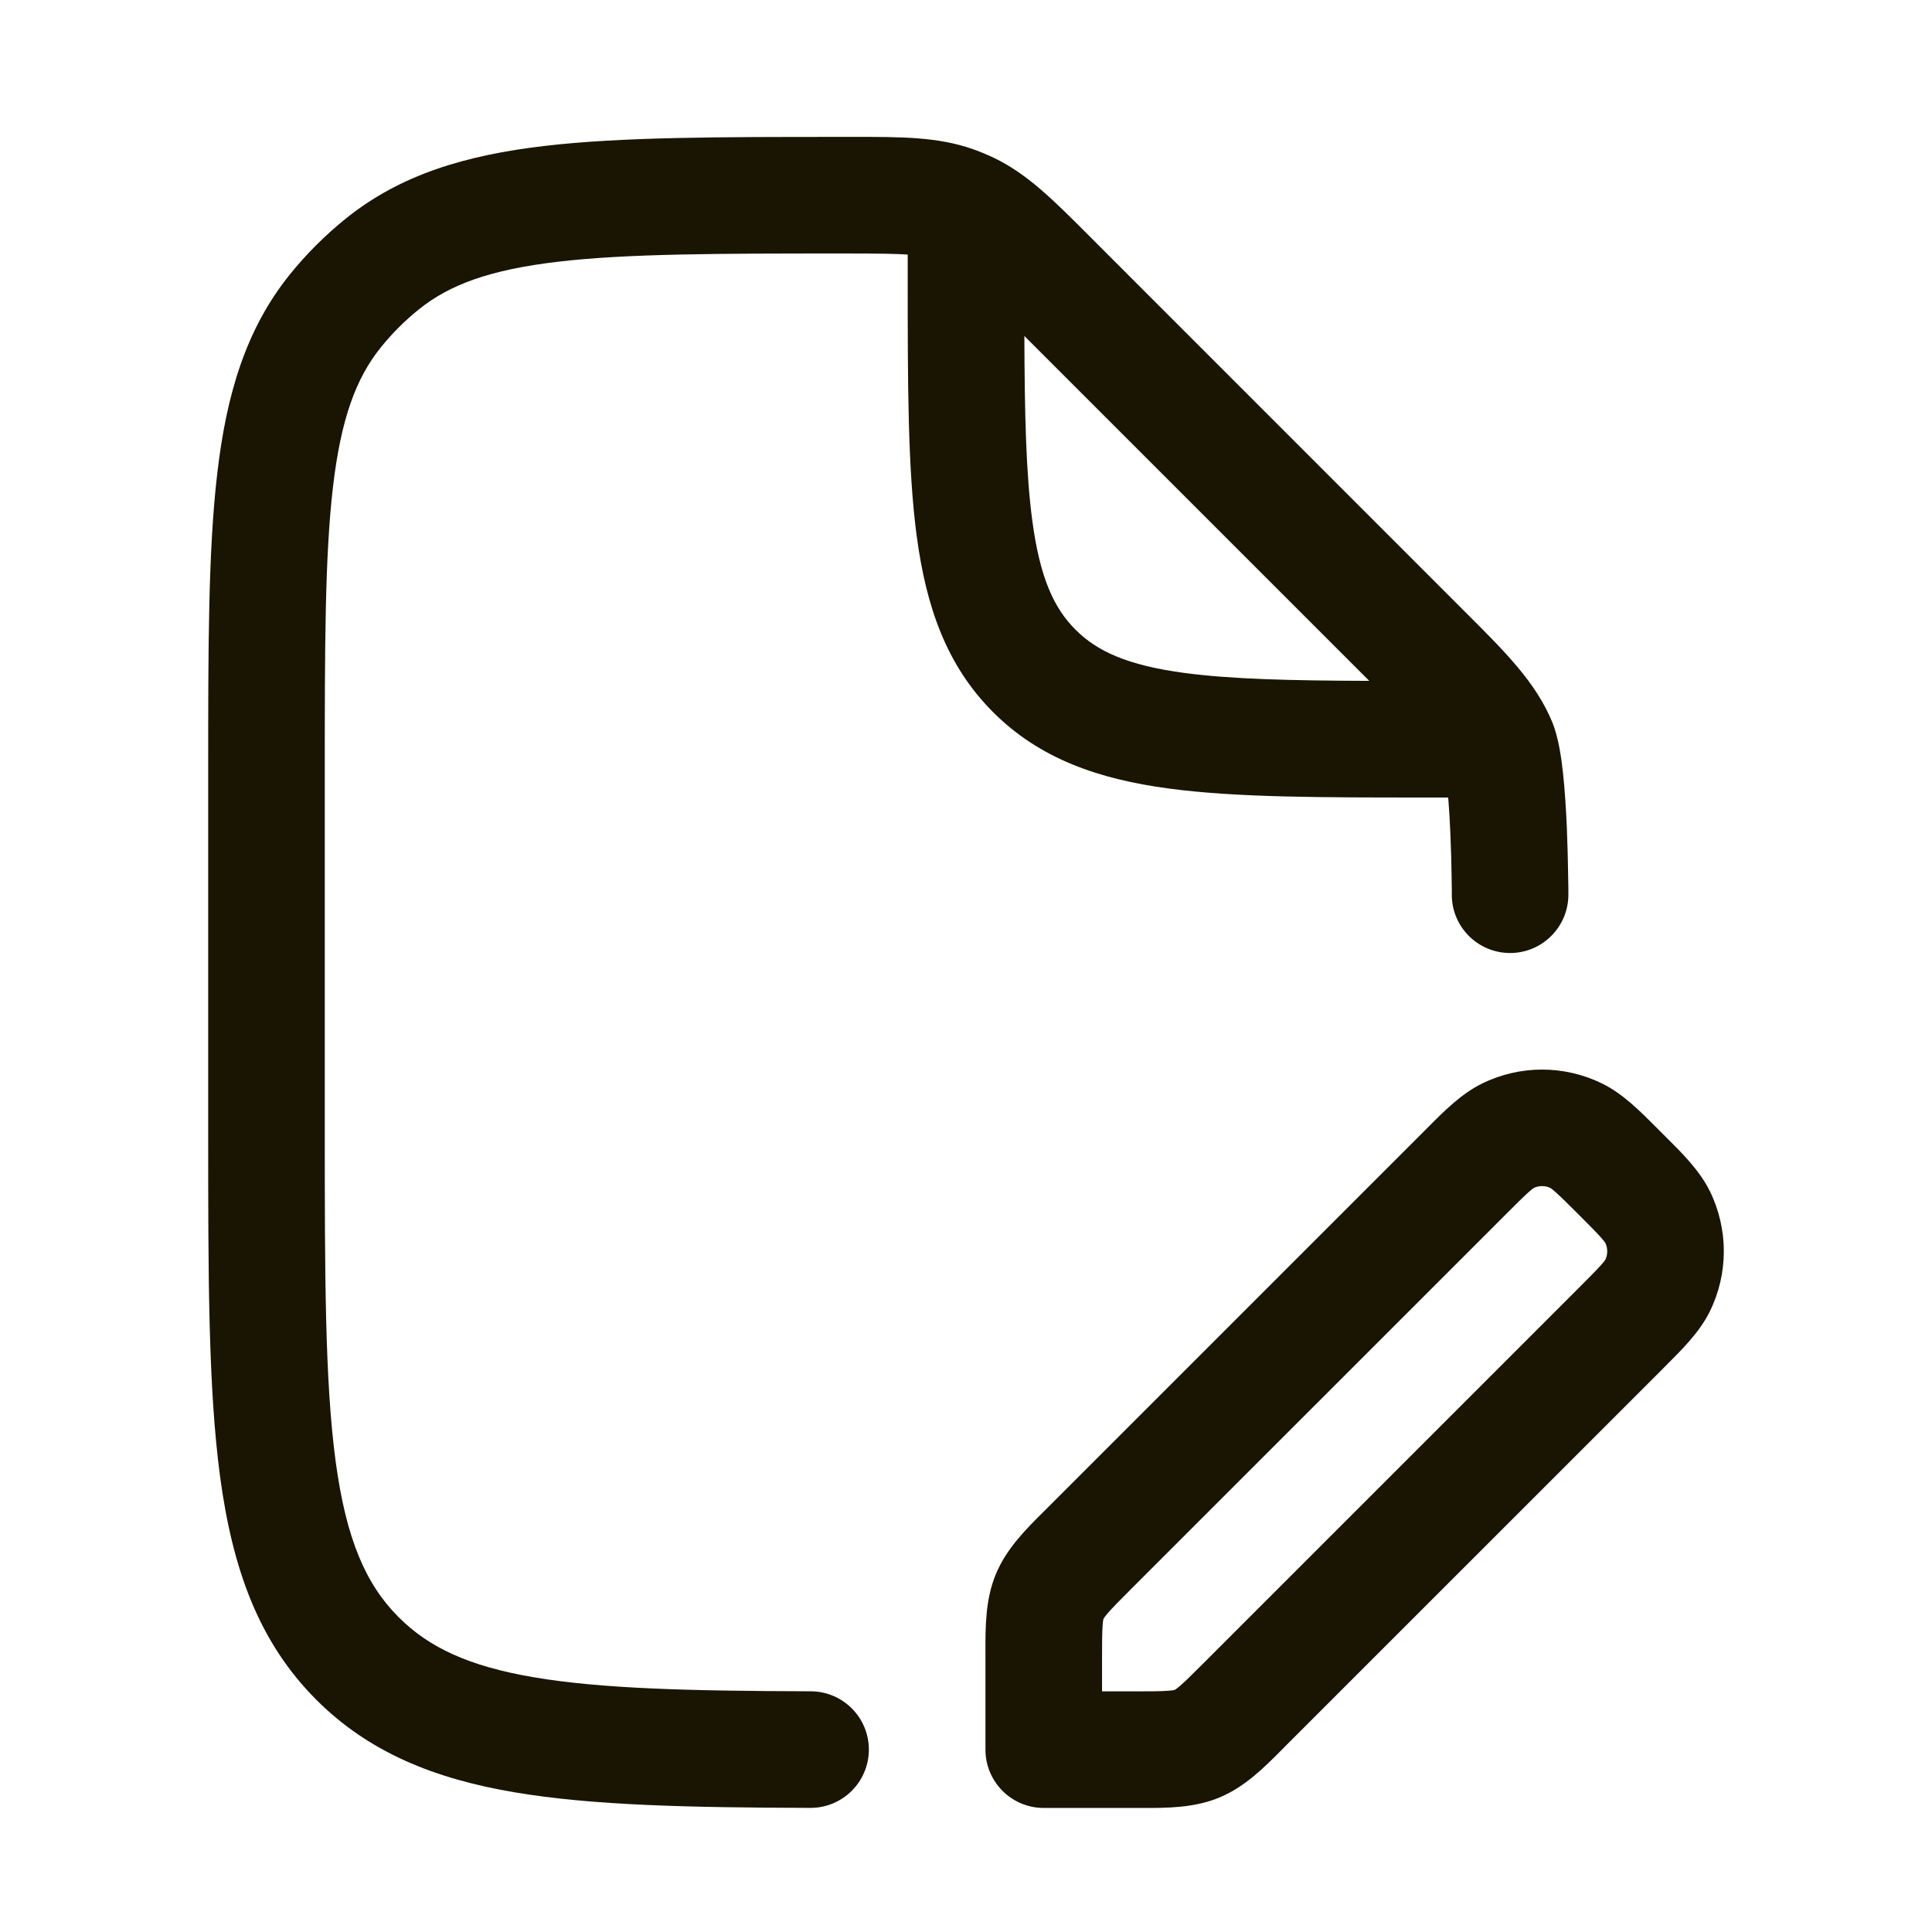
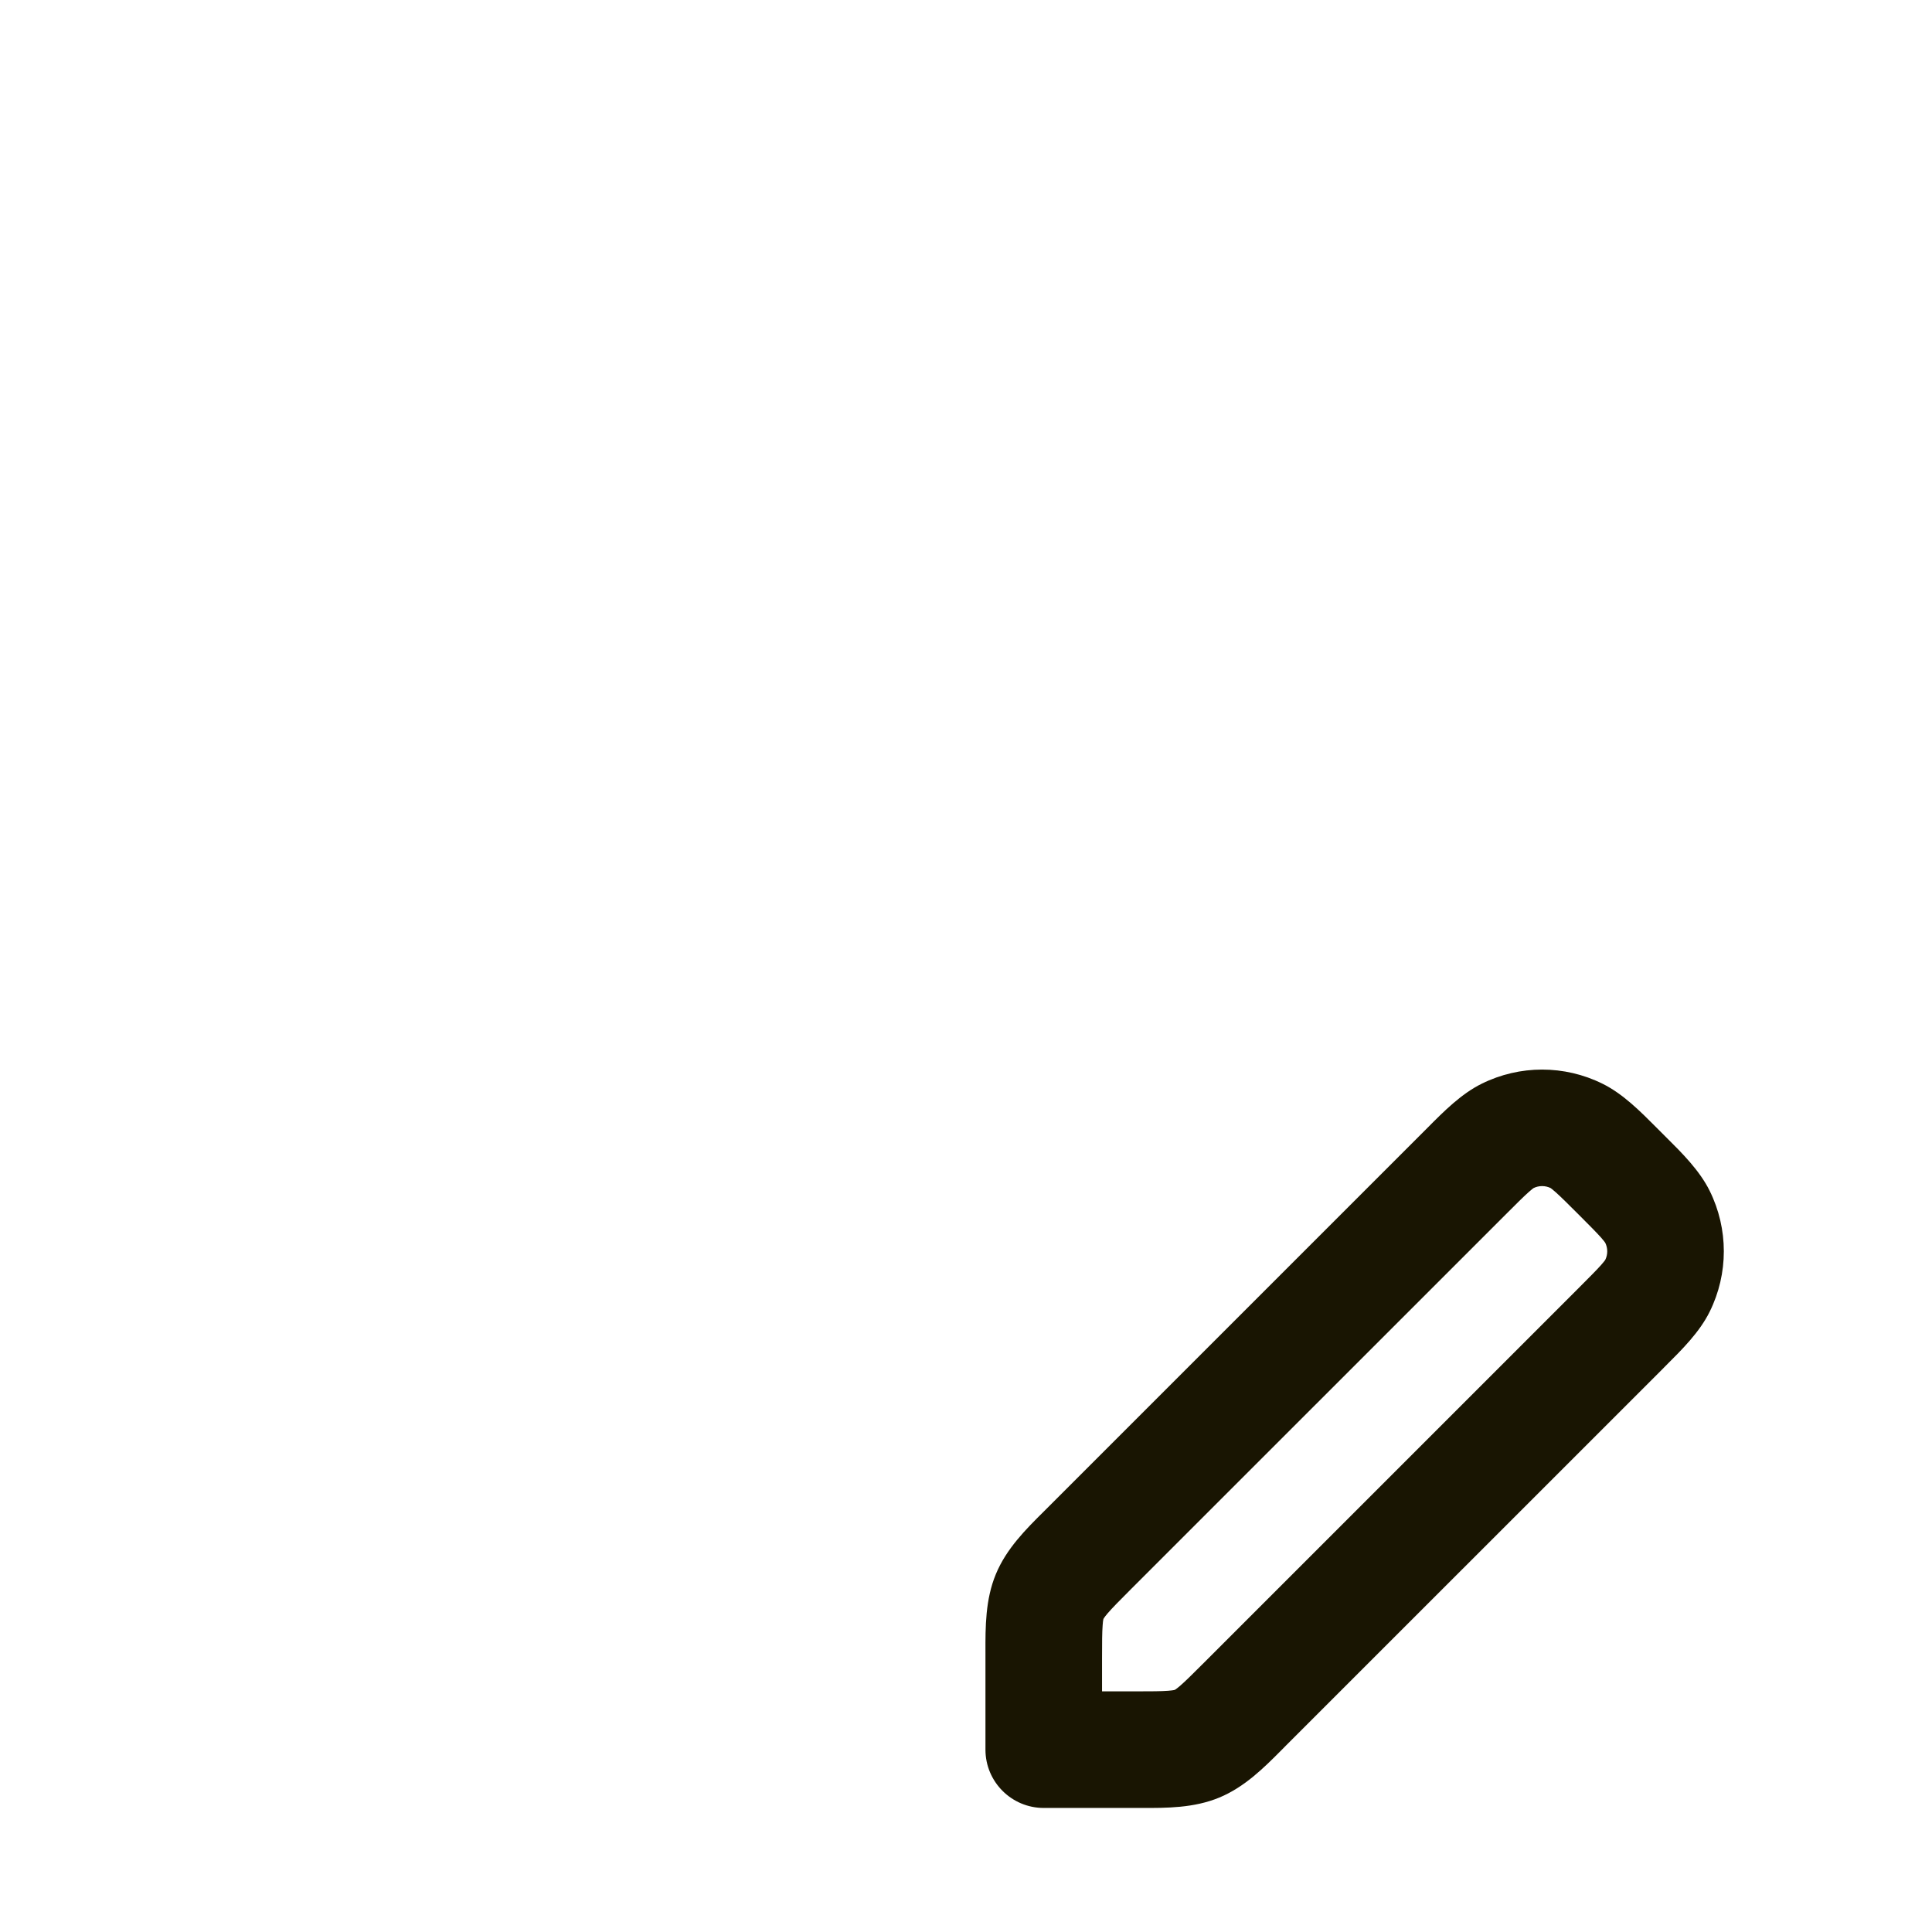
<svg xmlns="http://www.w3.org/2000/svg" width="29" height="29" viewBox="0 0 29 29" fill="none">
  <path fill-rule="evenodd" clip-rule="evenodd" d="M22.241 16.267C22.812 15.984 23.483 15.984 24.054 16.267C24.36 16.418 24.62 16.68 24.869 16.93L25 17.061C25.25 17.309 25.512 17.57 25.663 17.875C25.946 18.447 25.946 19.118 25.663 19.689C25.512 19.995 25.25 20.255 25 20.504C24.978 20.526 24.957 20.548 24.935 20.57L19.307 26.197C19.285 26.219 19.263 26.242 19.241 26.264C18.973 26.534 18.683 26.824 18.302 26.982C17.921 27.14 17.51 27.139 17.13 27.138H15.667C15.184 27.138 14.792 26.746 14.792 26.263V24.801C14.791 24.421 14.79 24.01 14.948 23.629C15.106 23.247 15.397 22.957 15.667 22.689L21.426 16.93C21.674 16.68 21.935 16.418 22.241 16.267ZM23.275 17.833C23.195 17.794 23.1 17.794 23.02 17.833C23.014 17.837 22.99 17.854 22.941 17.898C22.863 17.968 22.764 18.067 22.598 18.233L16.97 23.86C16.792 24.038 16.693 24.139 16.624 24.219C16.593 24.255 16.579 24.276 16.571 24.288C16.568 24.292 16.566 24.297 16.566 24.297L16.564 24.298L16.563 24.3C16.563 24.3 16.562 24.305 16.561 24.31C16.558 24.323 16.554 24.35 16.551 24.397C16.543 24.502 16.542 24.643 16.542 24.895V25.388H17.036C17.288 25.388 17.428 25.387 17.534 25.379C17.581 25.375 17.606 25.372 17.619 25.369C17.626 25.367 17.631 25.366 17.631 25.366L17.632 25.365H17.634C17.634 25.365 17.639 25.363 17.643 25.36C17.655 25.352 17.676 25.337 17.712 25.306C17.792 25.237 17.892 25.138 18.07 24.96L23.697 19.333C23.863 19.166 23.963 19.067 24.033 18.988C24.076 18.94 24.092 18.916 24.096 18.91C24.135 18.83 24.135 18.736 24.096 18.656C24.093 18.65 24.076 18.626 24.033 18.577C23.963 18.499 23.864 18.399 23.698 18.233C23.532 18.067 23.432 17.968 23.354 17.898C23.305 17.854 23.281 17.837 23.275 17.833Z" fill="#191502" />
-   <path fill-rule="evenodd" clip-rule="evenodd" d="M12.821 2.055C13.524 2.054 14.08 2.054 14.601 2.238C14.709 2.276 14.815 2.32 14.918 2.369C15.417 2.608 15.81 3.001 16.307 3.499L22.018 9.211C22.595 9.787 23.052 10.242 23.298 10.835C23.397 11.075 23.438 11.39 23.462 11.61C23.49 11.869 23.507 12.159 23.519 12.423C23.53 12.689 23.535 12.94 23.538 13.123C23.54 13.215 23.541 13.291 23.542 13.344V13.43C23.541 13.913 23.15 14.305 22.667 14.305C22.183 14.305 21.792 13.913 21.792 13.43V13.357C21.791 13.308 21.791 13.237 21.789 13.151C21.787 12.977 21.781 12.744 21.77 12.499C21.762 12.318 21.752 12.136 21.738 11.971H21.436C19.841 11.971 18.555 11.972 17.543 11.836C16.493 11.695 15.609 11.392 14.907 10.69C14.204 9.987 13.902 9.103 13.761 8.053C13.625 7.042 13.625 5.756 13.625 4.16V3.821C13.43 3.808 13.149 3.805 12.699 3.805C10.785 3.805 9.425 3.806 8.381 3.928C7.355 4.048 6.747 4.273 6.287 4.644C6.076 4.814 5.884 5.006 5.715 5.216C5.344 5.677 5.118 6.285 4.998 7.31C4.876 8.355 4.875 9.714 4.875 11.629V16.93C4.875 19.154 4.877 20.735 5.038 21.934C5.196 23.107 5.492 23.784 5.986 24.277C6.435 24.726 7.034 25.011 8.016 25.177C9.024 25.348 10.341 25.382 12.169 25.387C12.652 25.388 13.043 25.781 13.042 26.264C13.04 26.747 12.648 27.138 12.164 27.137C10.36 27.132 8.897 27.102 7.723 26.903C6.524 26.7 5.54 26.306 4.749 25.515C3.876 24.642 3.488 23.535 3.304 22.167C3.125 20.838 3.125 19.14 3.125 16.996V11.572C3.125 9.727 3.125 8.265 3.261 7.108C3.399 5.92 3.69 4.94 4.352 4.118C4.6 3.811 4.881 3.531 5.188 3.283C6.01 2.62 6.99 2.329 8.178 2.19C9.335 2.055 10.797 2.055 12.642 2.055H12.821ZM15.376 5.043C15.38 6.227 15.401 7.116 15.496 7.821C15.611 8.677 15.821 9.13 16.144 9.452C16.467 9.775 16.921 9.986 17.777 10.101C18.481 10.195 19.369 10.216 20.553 10.22L15.376 5.043Z" fill="#191502" />
</svg>